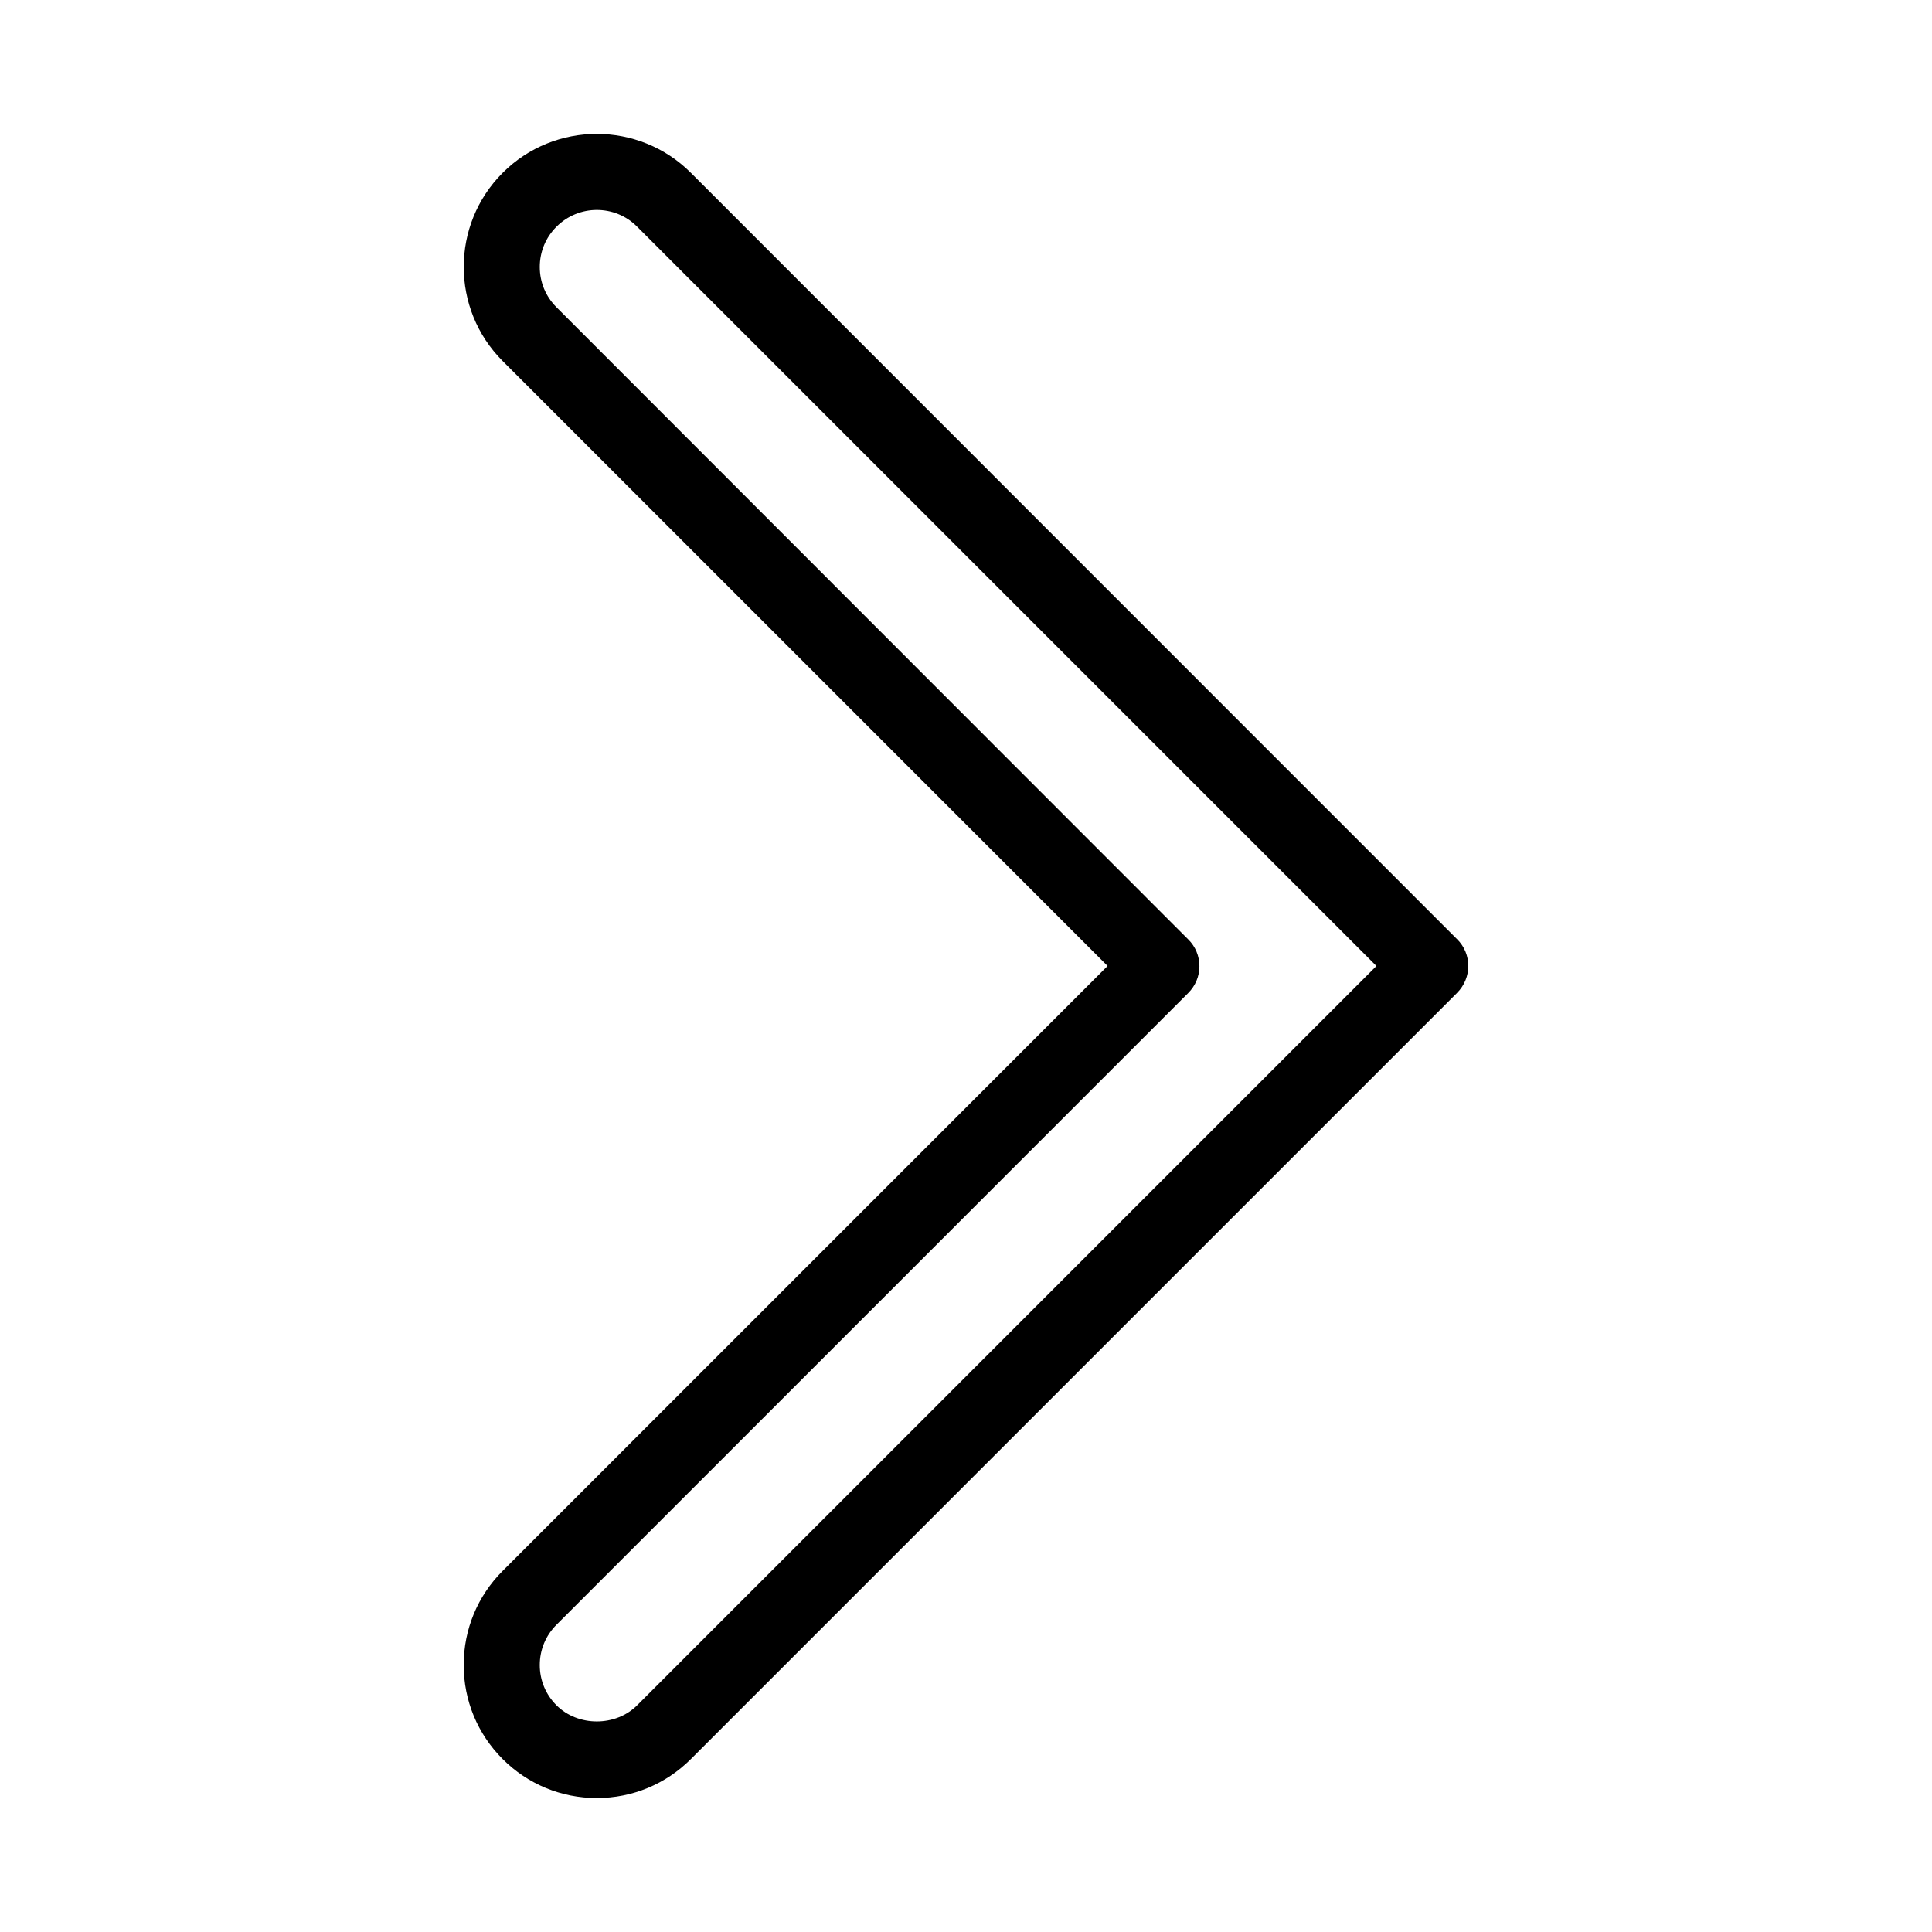
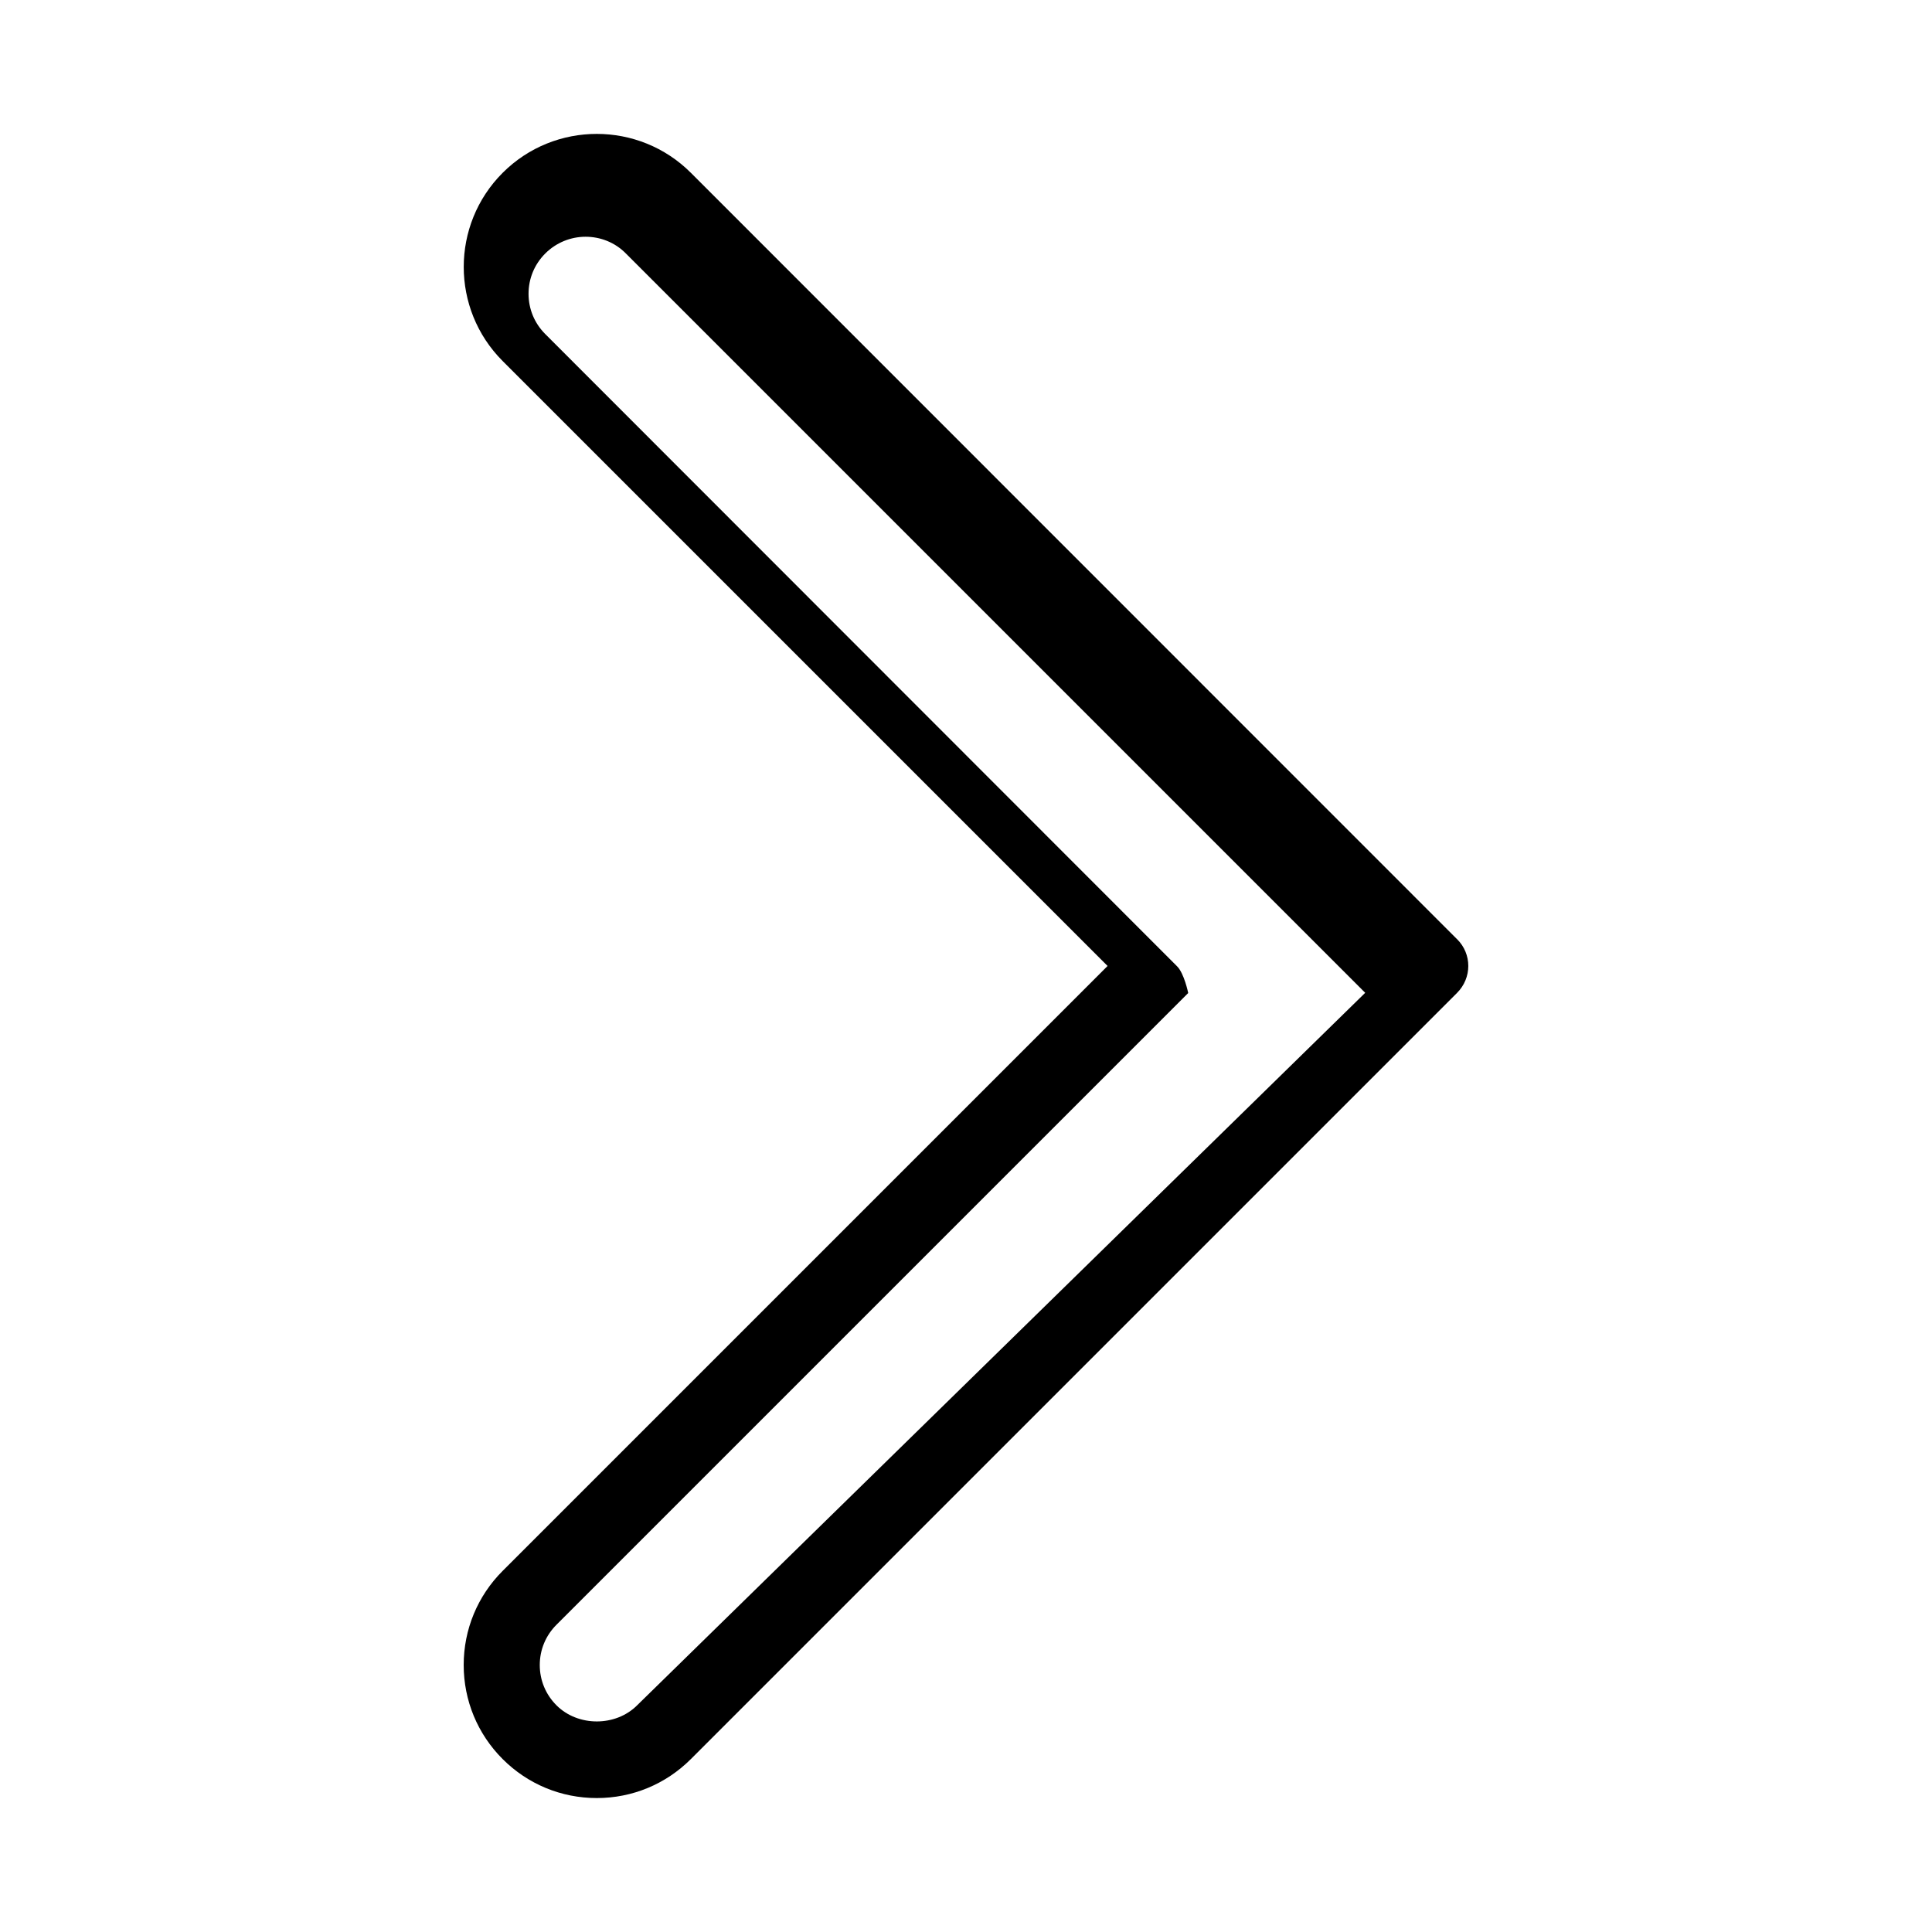
<svg xmlns="http://www.w3.org/2000/svg" fill="#000000" width="800px" height="800px" version="1.1" viewBox="144 144 512 512">
-   <path d="m530.13 392.89-203.04-203.09c-13.754-13.754-36.125-13.754-49.879 0s-13.754 36.125 0 49.879l160.31 160.31-160.31 160.31c-6.648 6.648-10.328 15.516-10.328 24.938s3.68 18.289 10.328 24.938 15.516 10.328 24.938 10.328 18.289-3.68 24.938-10.328l203.04-203.04c3.984-3.981 3.984-10.328 0.004-14.258zm-217.29 203.04c-5.691 5.691-15.668 5.691-21.363 0-2.871-2.871-4.434-6.648-4.434-10.68s1.562-7.809 4.434-10.68l167.41-167.41c1.914-1.914 2.973-4.434 2.973-7.106s-1.059-5.238-2.973-7.106l-167.41-167.52c-2.871-2.871-4.434-6.648-4.434-10.68s1.562-7.809 4.434-10.68c2.922-2.922 6.801-4.434 10.68-4.434s7.758 1.461 10.68 4.434l195.93 195.93z" />
+   <path d="m530.13 392.89-203.04-203.09c-13.754-13.754-36.125-13.754-49.879 0s-13.754 36.125 0 49.879l160.31 160.31-160.31 160.31c-6.648 6.648-10.328 15.516-10.328 24.938s3.68 18.289 10.328 24.938 15.516 10.328 24.938 10.328 18.289-3.68 24.938-10.328l203.04-203.04c3.984-3.981 3.984-10.328 0.004-14.258zm-217.29 203.04c-5.691 5.691-15.668 5.691-21.363 0-2.871-2.871-4.434-6.648-4.434-10.68s1.562-7.809 4.434-10.68l167.41-167.41s-1.059-5.238-2.973-7.106l-167.41-167.52c-2.871-2.871-4.434-6.648-4.434-10.68s1.562-7.809 4.434-10.68c2.922-2.922 6.801-4.434 10.68-4.434s7.758 1.461 10.68 4.434l195.93 195.93z" />
</svg>